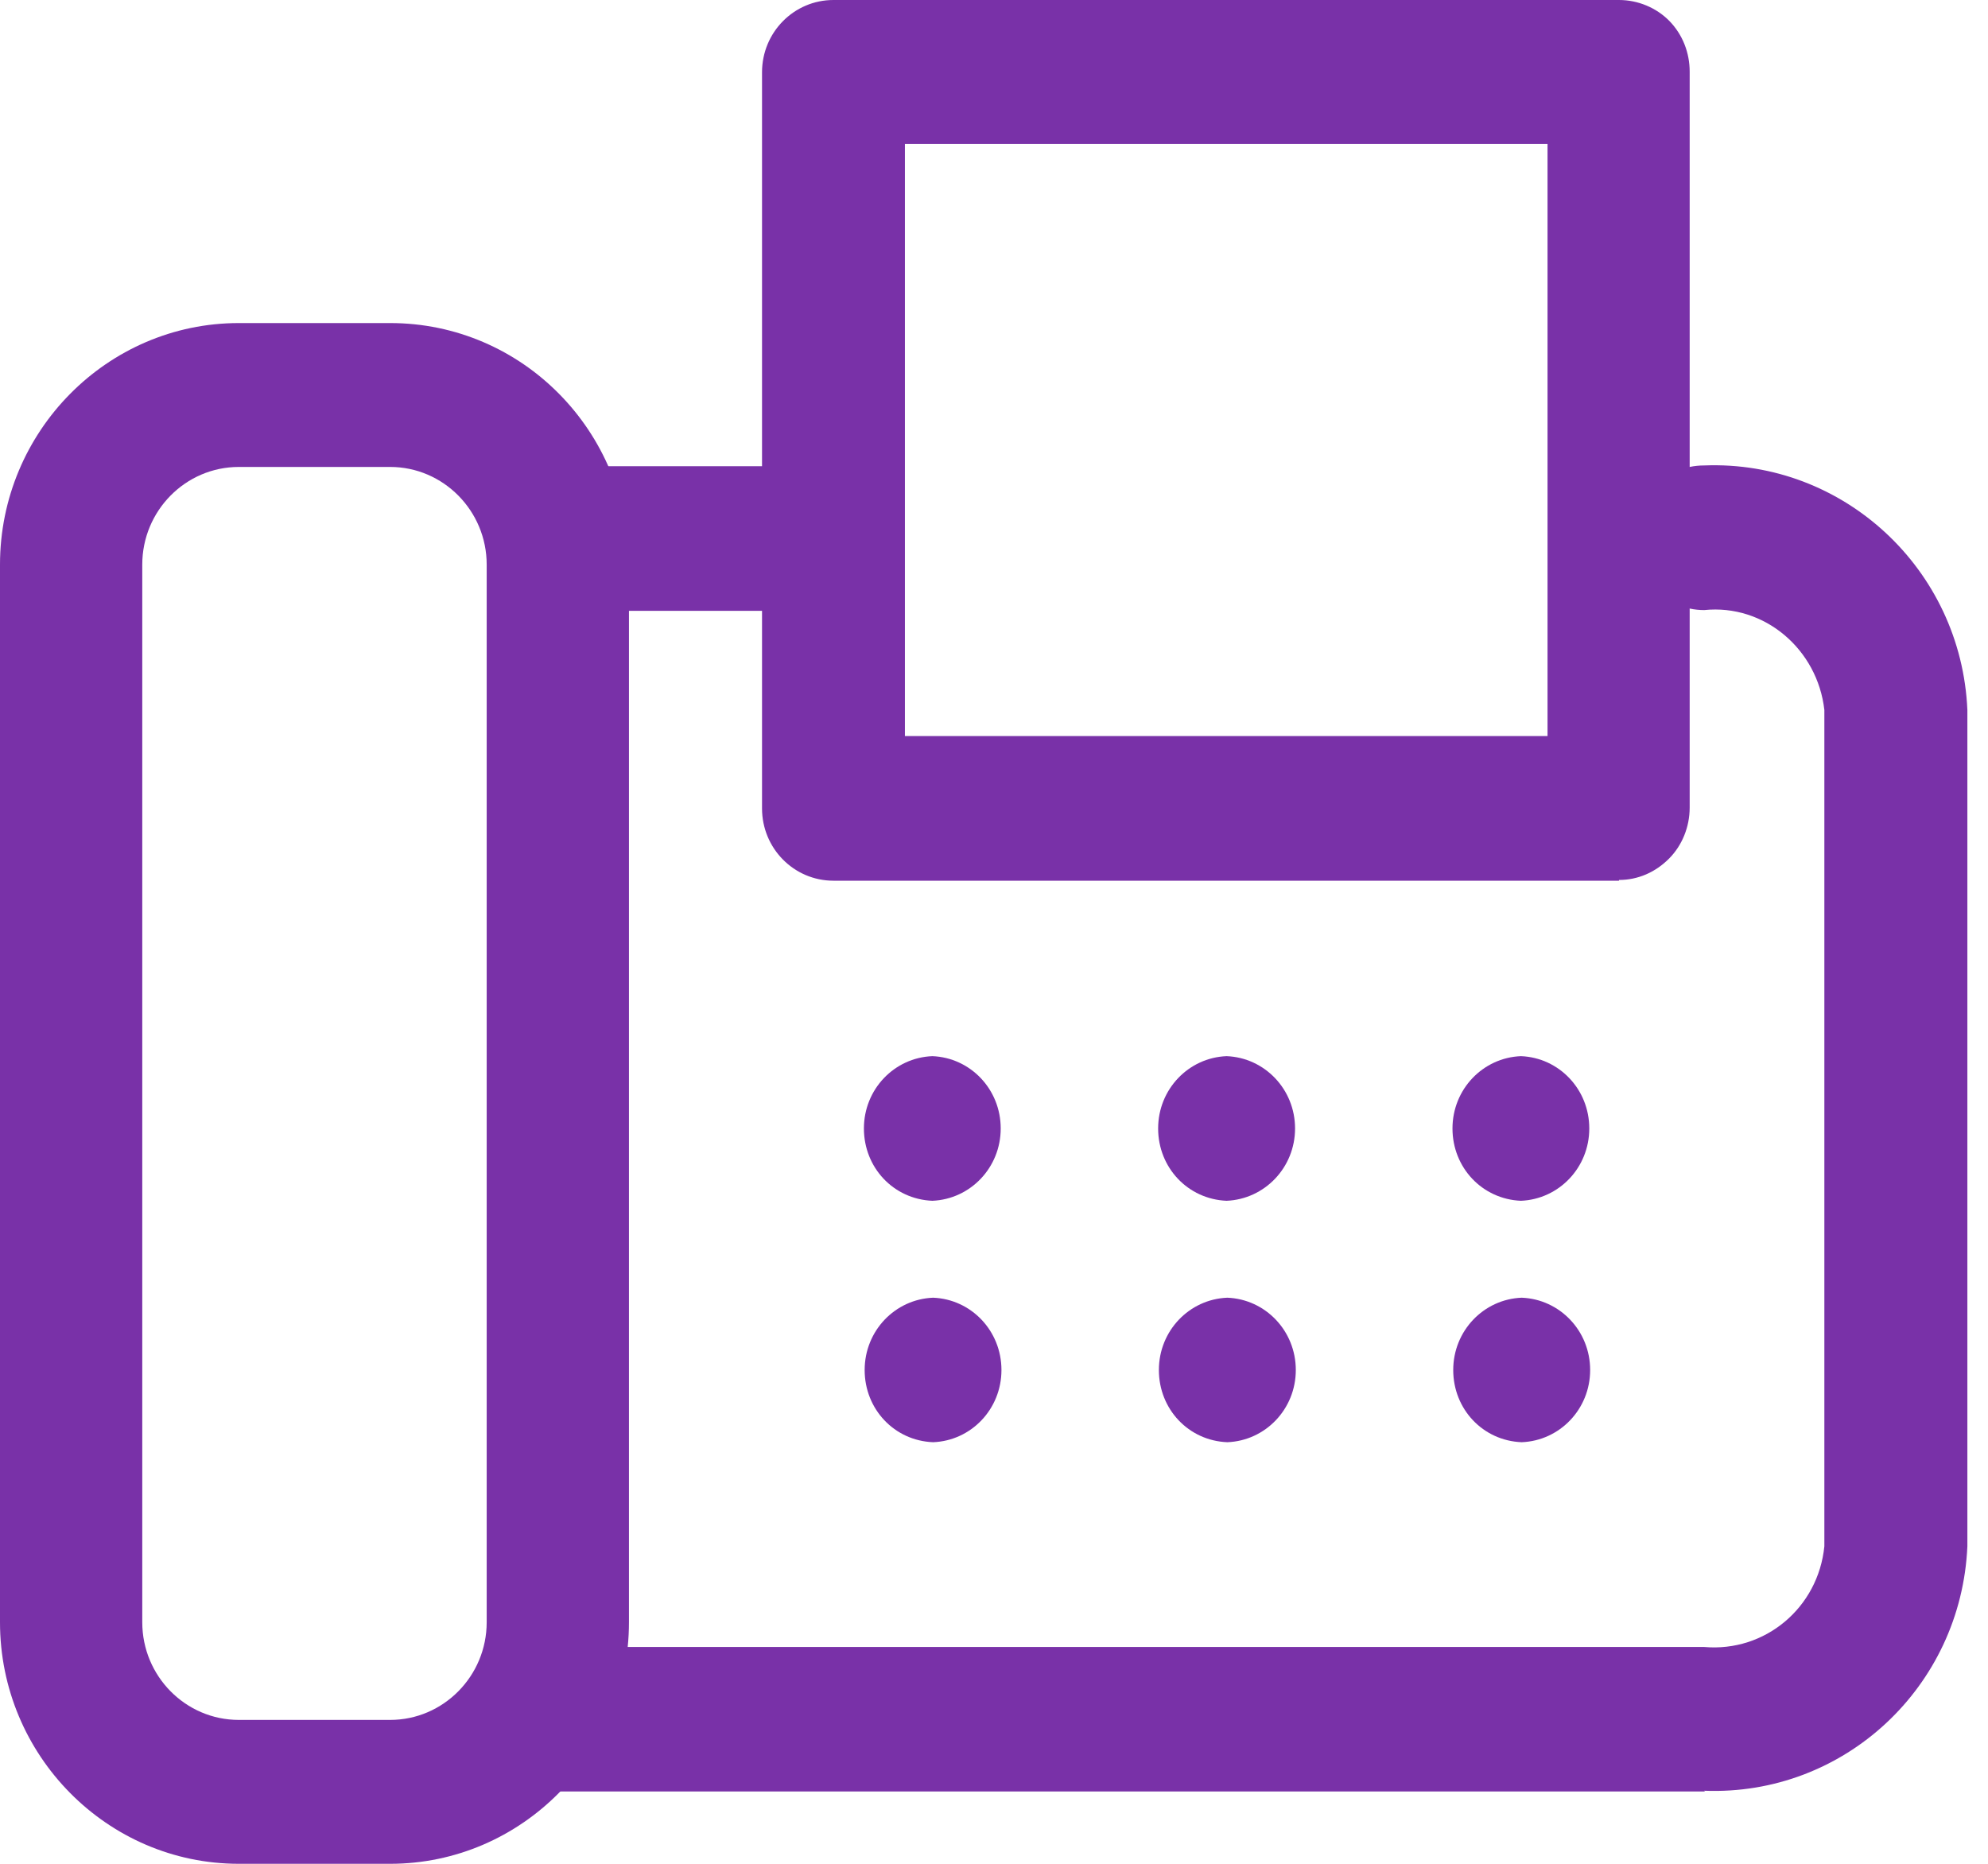
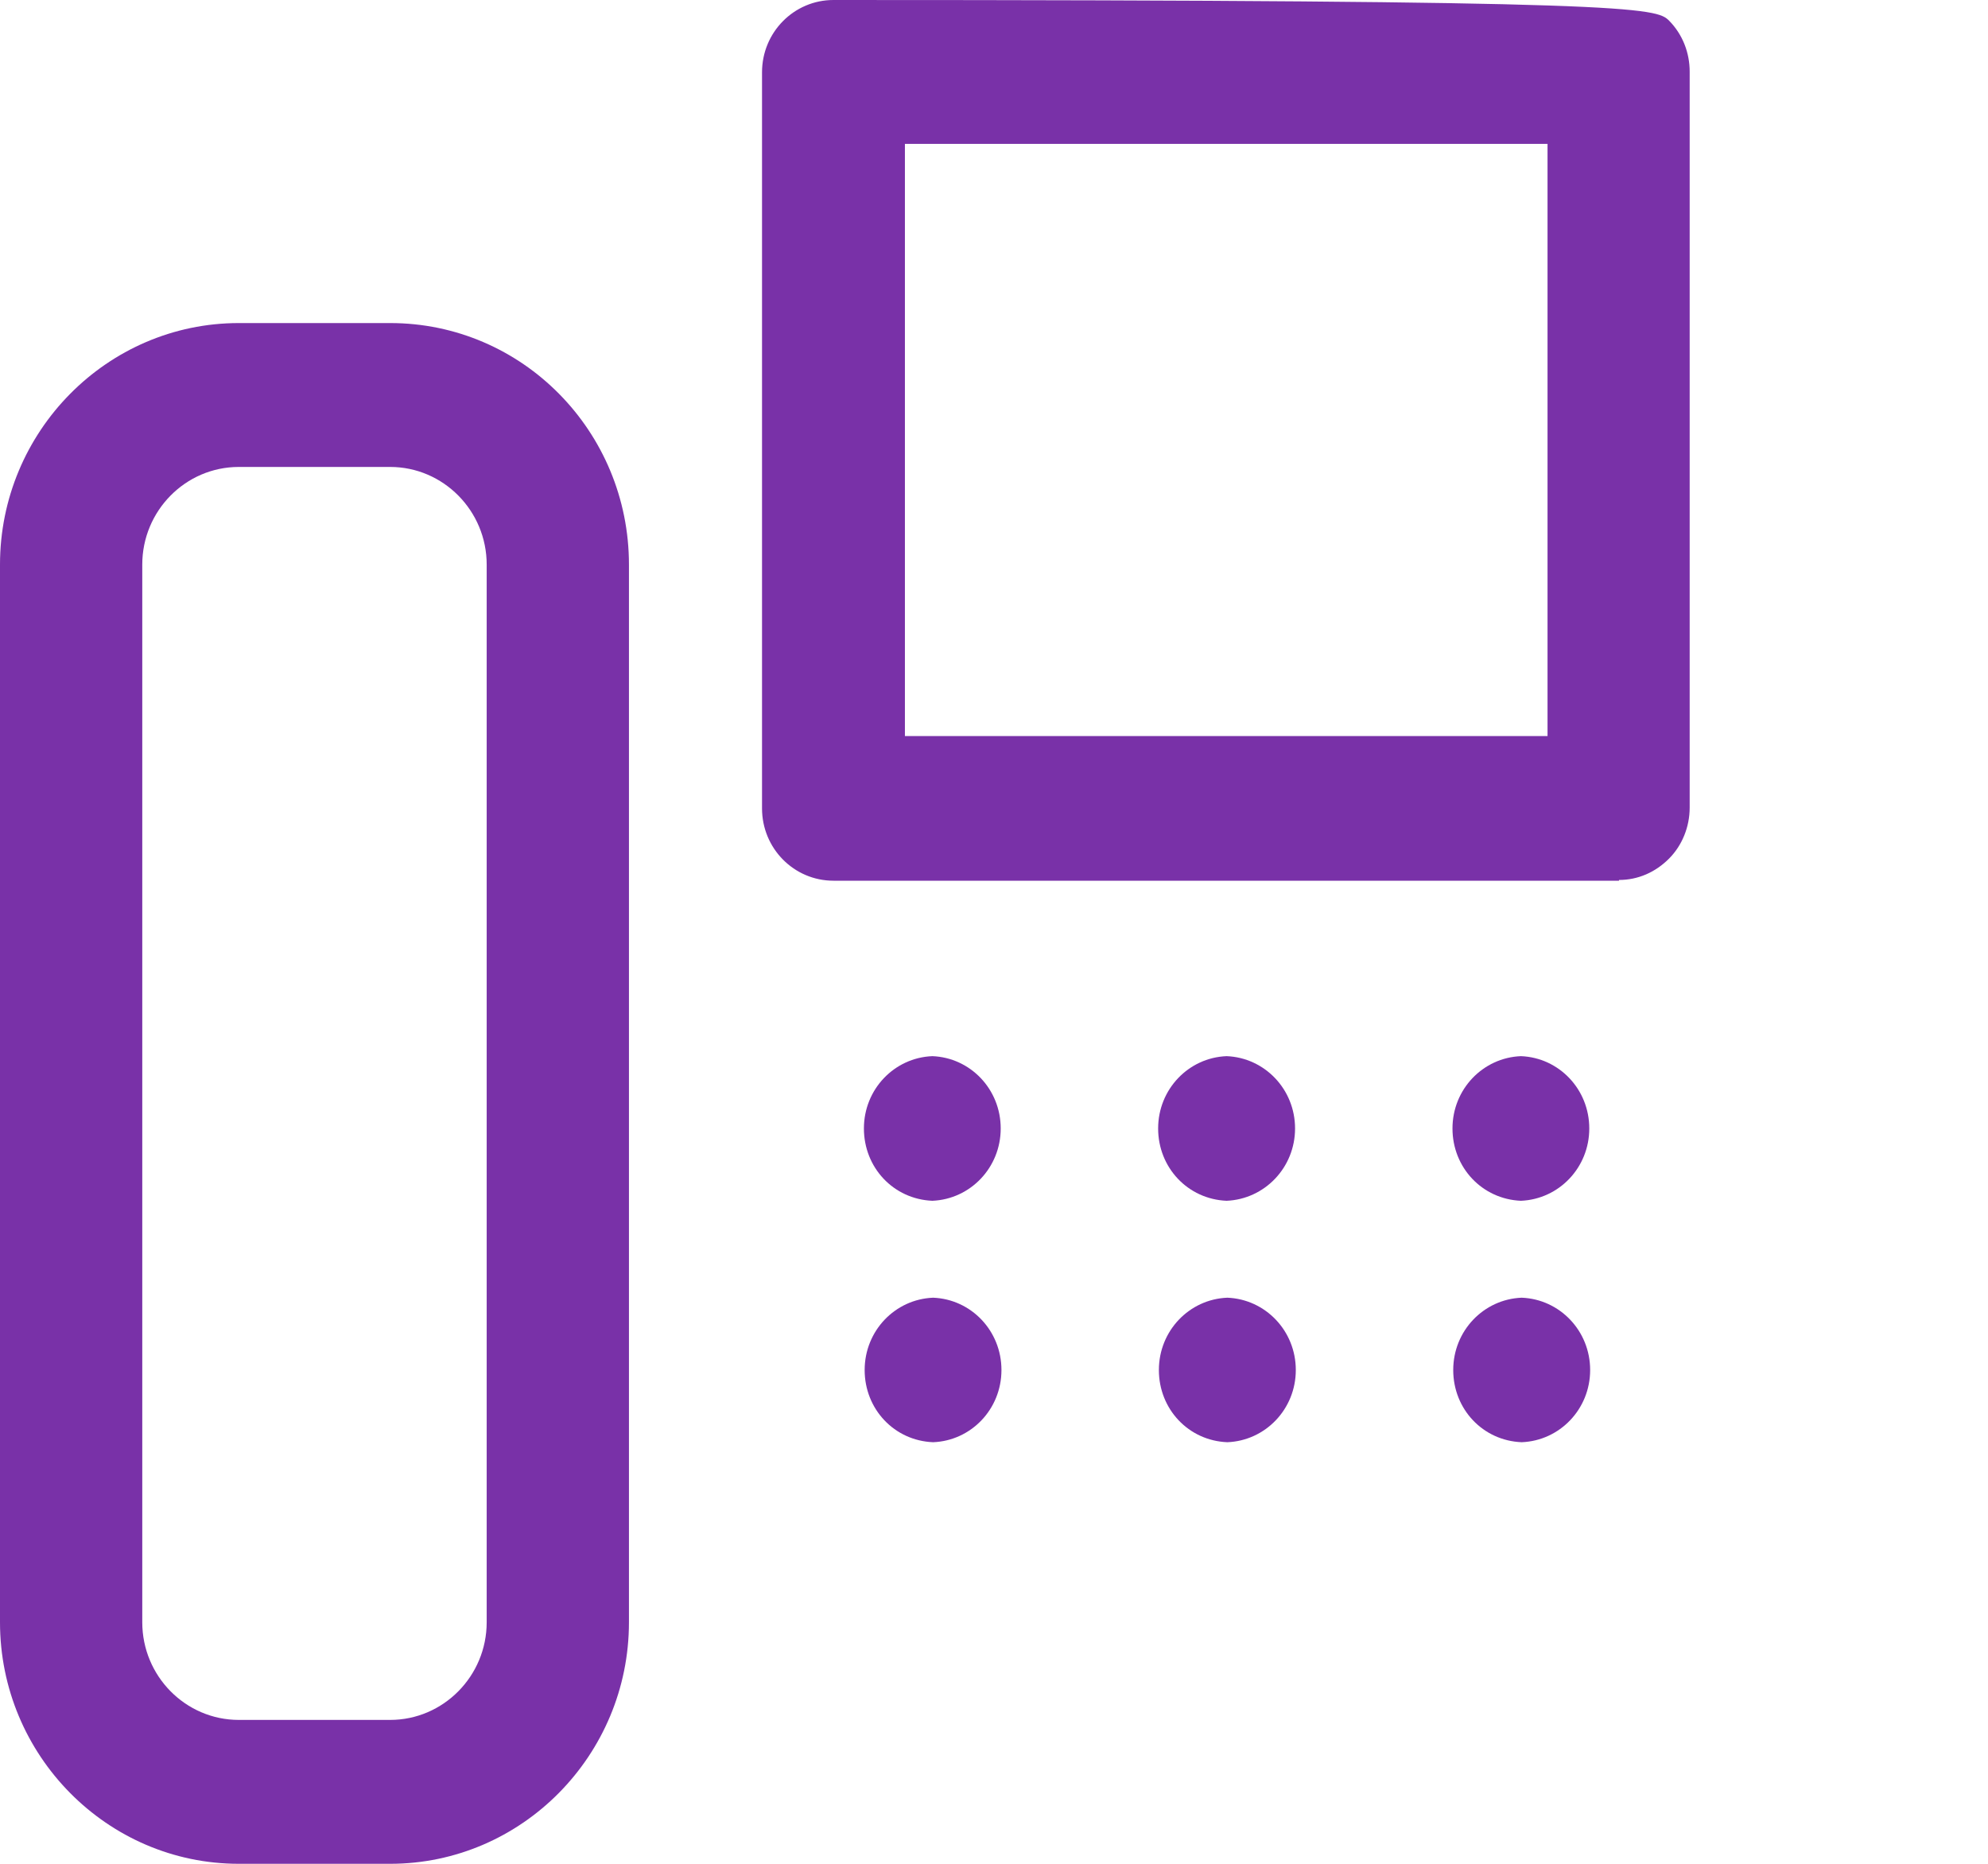
<svg xmlns="http://www.w3.org/2000/svg" width="16" height="15" viewBox="0 0 16 15" fill="none">
-   <path d="M6.555 4.916H4.493C4.175 4.916 3.917 4.656 3.917 4.334C3.917 4.012 4.175 3.752 4.493 3.752H6.555C6.874 3.752 7.131 4.012 7.131 4.334C7.131 4.656 6.874 4.916 6.555 4.916ZM13.722 14.418H4.493C4.175 14.418 3.917 14.158 3.917 13.836C3.917 13.515 4.175 13.255 4.493 13.255H13.716C14.206 13.298 14.634 12.939 14.683 12.444V5.714C14.628 5.225 14.2 4.86 13.716 4.91C13.404 4.91 13.141 4.65 13.141 4.328C13.141 4.006 13.398 3.746 13.716 3.746C14.836 3.702 15.785 4.581 15.834 5.714V12.444C15.785 13.576 14.842 14.456 13.716 14.412L13.722 14.418Z" fill="#7931A8" />
-   <path d="M12.247 11.607C12.553 11.595 12.798 11.341 12.798 11.026C12.798 10.71 12.553 10.456 12.247 10.444C11.941 10.456 11.696 10.71 11.696 11.026C11.696 11.341 11.935 11.595 12.247 11.607ZM9.878 11.607C10.184 11.595 10.429 11.341 10.429 11.026C10.429 10.71 10.184 10.456 9.878 10.444C9.572 10.456 9.327 10.71 9.327 11.026C9.327 11.341 9.566 11.595 9.878 11.607ZM7.51 11.607C7.816 11.595 8.06 11.341 8.06 11.026C8.06 10.71 7.816 10.456 7.51 10.444C7.204 10.456 6.959 10.71 6.959 11.026C6.959 11.341 7.198 11.595 7.51 11.607ZM12.241 9.664C12.547 9.651 12.791 9.397 12.791 9.082C12.791 8.766 12.547 8.512 12.241 8.5C11.935 8.512 11.69 8.766 11.69 9.082C11.69 9.397 11.929 9.651 12.241 9.664ZM9.872 9.664C10.178 9.651 10.423 9.397 10.423 9.082C10.423 8.766 10.178 8.512 9.872 8.5C9.566 8.512 9.321 8.766 9.321 9.082C9.321 9.397 9.56 9.651 9.872 9.664ZM7.504 9.664C7.81 9.651 8.054 9.397 8.054 9.082C8.054 8.766 7.81 8.512 7.504 8.5C7.198 8.512 6.953 8.766 6.953 9.082C6.953 9.397 7.191 9.651 7.504 9.664ZM7.283 5.924H12.455V1.158H7.283V5.924ZM13.03 7.088H6.708C6.39 7.088 6.133 6.828 6.133 6.506V0.582C6.133 0.26 6.39 0 6.708 0H13.03C13.183 0 13.33 0.062 13.434 0.167C13.544 0.279 13.599 0.427 13.599 0.576V6.5C13.599 6.655 13.538 6.804 13.434 6.909C13.324 7.02 13.183 7.082 13.03 7.082V7.088ZM1.922 3.758C1.493 3.758 1.145 4.111 1.145 4.544V13.056C1.145 13.489 1.493 13.842 1.922 13.842H3.14C3.568 13.842 3.917 13.489 3.917 13.056V4.544C3.917 4.111 3.568 3.758 3.14 3.758H1.922ZM3.14 15H1.922C0.863 15 0 14.127 0 13.056V4.544C0 3.473 0.863 2.6 1.922 2.6H3.14C4.205 2.6 5.062 3.473 5.062 4.544V13.056C5.062 14.127 4.199 15 3.14 15Z" fill="#7931A8" />
+   <path d="M12.247 11.607C12.553 11.595 12.798 11.341 12.798 11.026C12.798 10.71 12.553 10.456 12.247 10.444C11.941 10.456 11.696 10.71 11.696 11.026C11.696 11.341 11.935 11.595 12.247 11.607ZM9.878 11.607C10.184 11.595 10.429 11.341 10.429 11.026C10.429 10.71 10.184 10.456 9.878 10.444C9.572 10.456 9.327 10.71 9.327 11.026C9.327 11.341 9.566 11.595 9.878 11.607ZM7.51 11.607C7.816 11.595 8.06 11.341 8.06 11.026C8.06 10.71 7.816 10.456 7.51 10.444C7.204 10.456 6.959 10.71 6.959 11.026C6.959 11.341 7.198 11.595 7.51 11.607ZM12.241 9.664C12.547 9.651 12.791 9.397 12.791 9.082C12.791 8.766 12.547 8.512 12.241 8.5C11.935 8.512 11.69 8.766 11.69 9.082C11.69 9.397 11.929 9.651 12.241 9.664ZM9.872 9.664C10.178 9.651 10.423 9.397 10.423 9.082C10.423 8.766 10.178 8.512 9.872 8.5C9.566 8.512 9.321 8.766 9.321 9.082C9.321 9.397 9.56 9.651 9.872 9.664ZM7.504 9.664C7.81 9.651 8.054 9.397 8.054 9.082C8.054 8.766 7.81 8.512 7.504 8.5C7.198 8.512 6.953 8.766 6.953 9.082C6.953 9.397 7.191 9.651 7.504 9.664ZM7.283 5.924H12.455V1.158H7.283V5.924ZM13.03 7.088H6.708C6.39 7.088 6.133 6.828 6.133 6.506V0.582C6.133 0.26 6.39 0 6.708 0C13.183 0 13.33 0.062 13.434 0.167C13.544 0.279 13.599 0.427 13.599 0.576V6.5C13.599 6.655 13.538 6.804 13.434 6.909C13.324 7.02 13.183 7.082 13.03 7.082V7.088ZM1.922 3.758C1.493 3.758 1.145 4.111 1.145 4.544V13.056C1.145 13.489 1.493 13.842 1.922 13.842H3.14C3.568 13.842 3.917 13.489 3.917 13.056V4.544C3.917 4.111 3.568 3.758 3.14 3.758H1.922ZM3.14 15H1.922C0.863 15 0 14.127 0 13.056V4.544C0 3.473 0.863 2.6 1.922 2.6H3.14C4.205 2.6 5.062 3.473 5.062 4.544V13.056C5.062 14.127 4.199 15 3.14 15Z" fill="#7931A8" />
</svg>